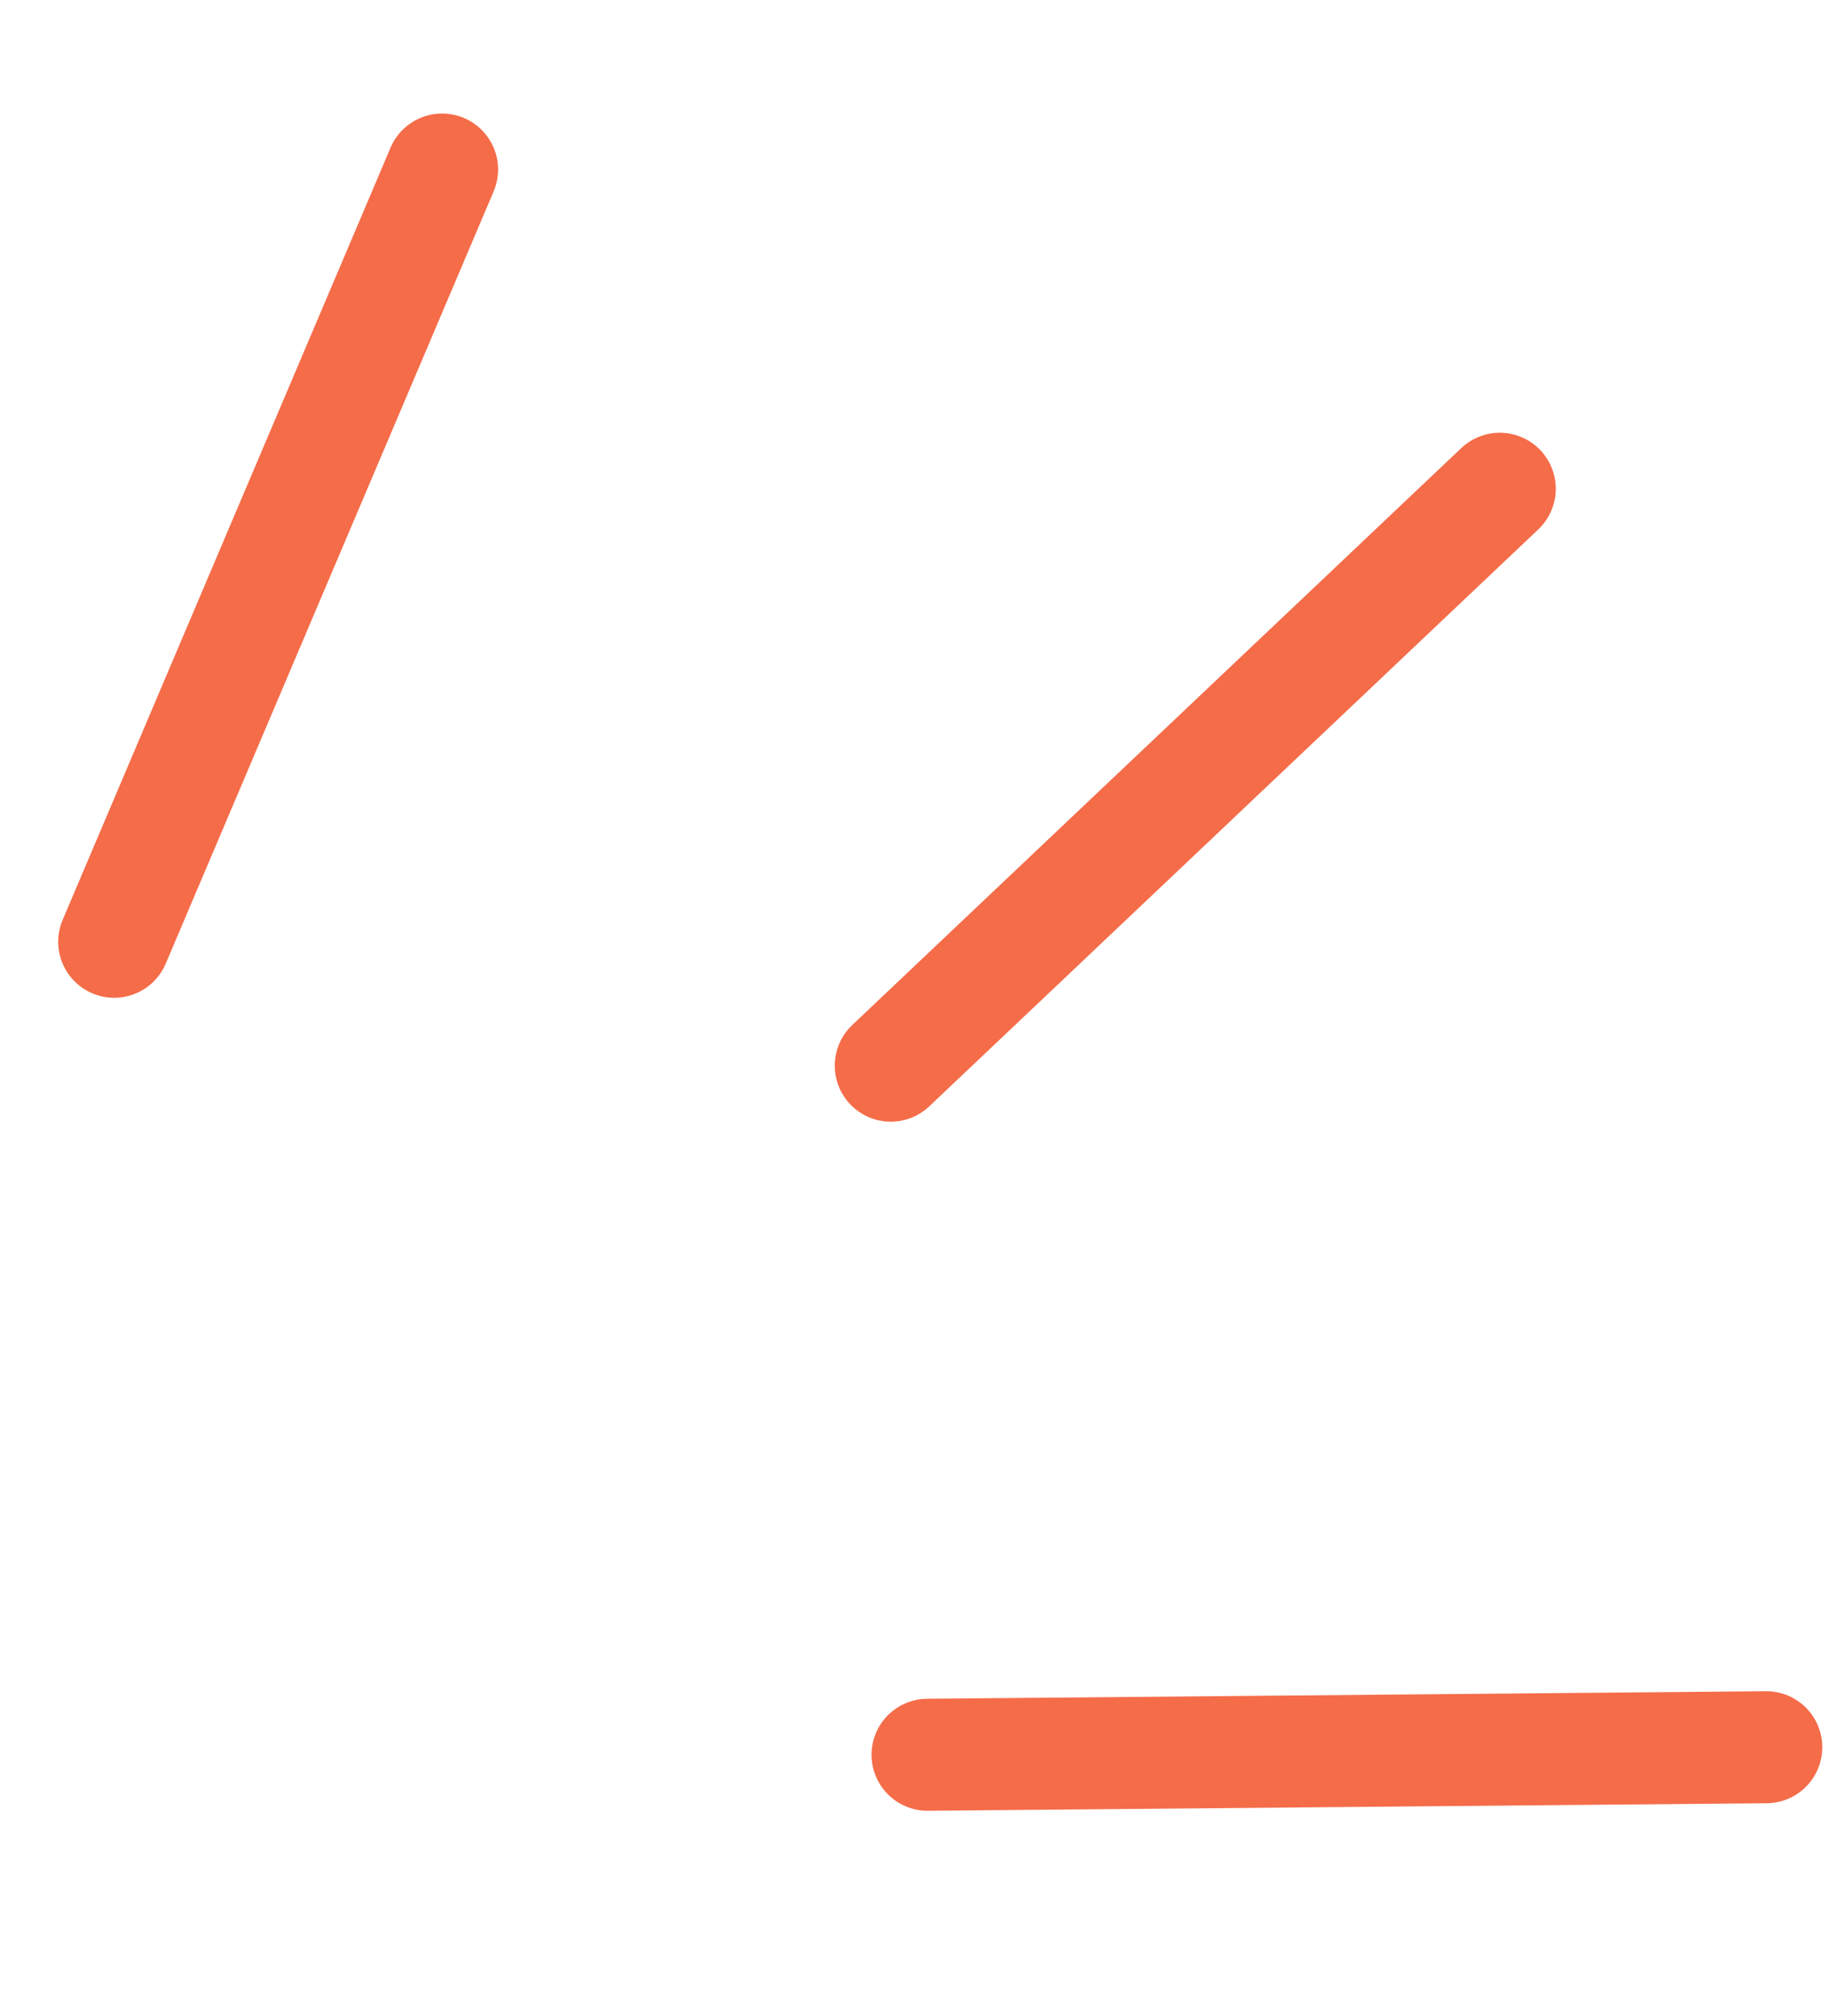
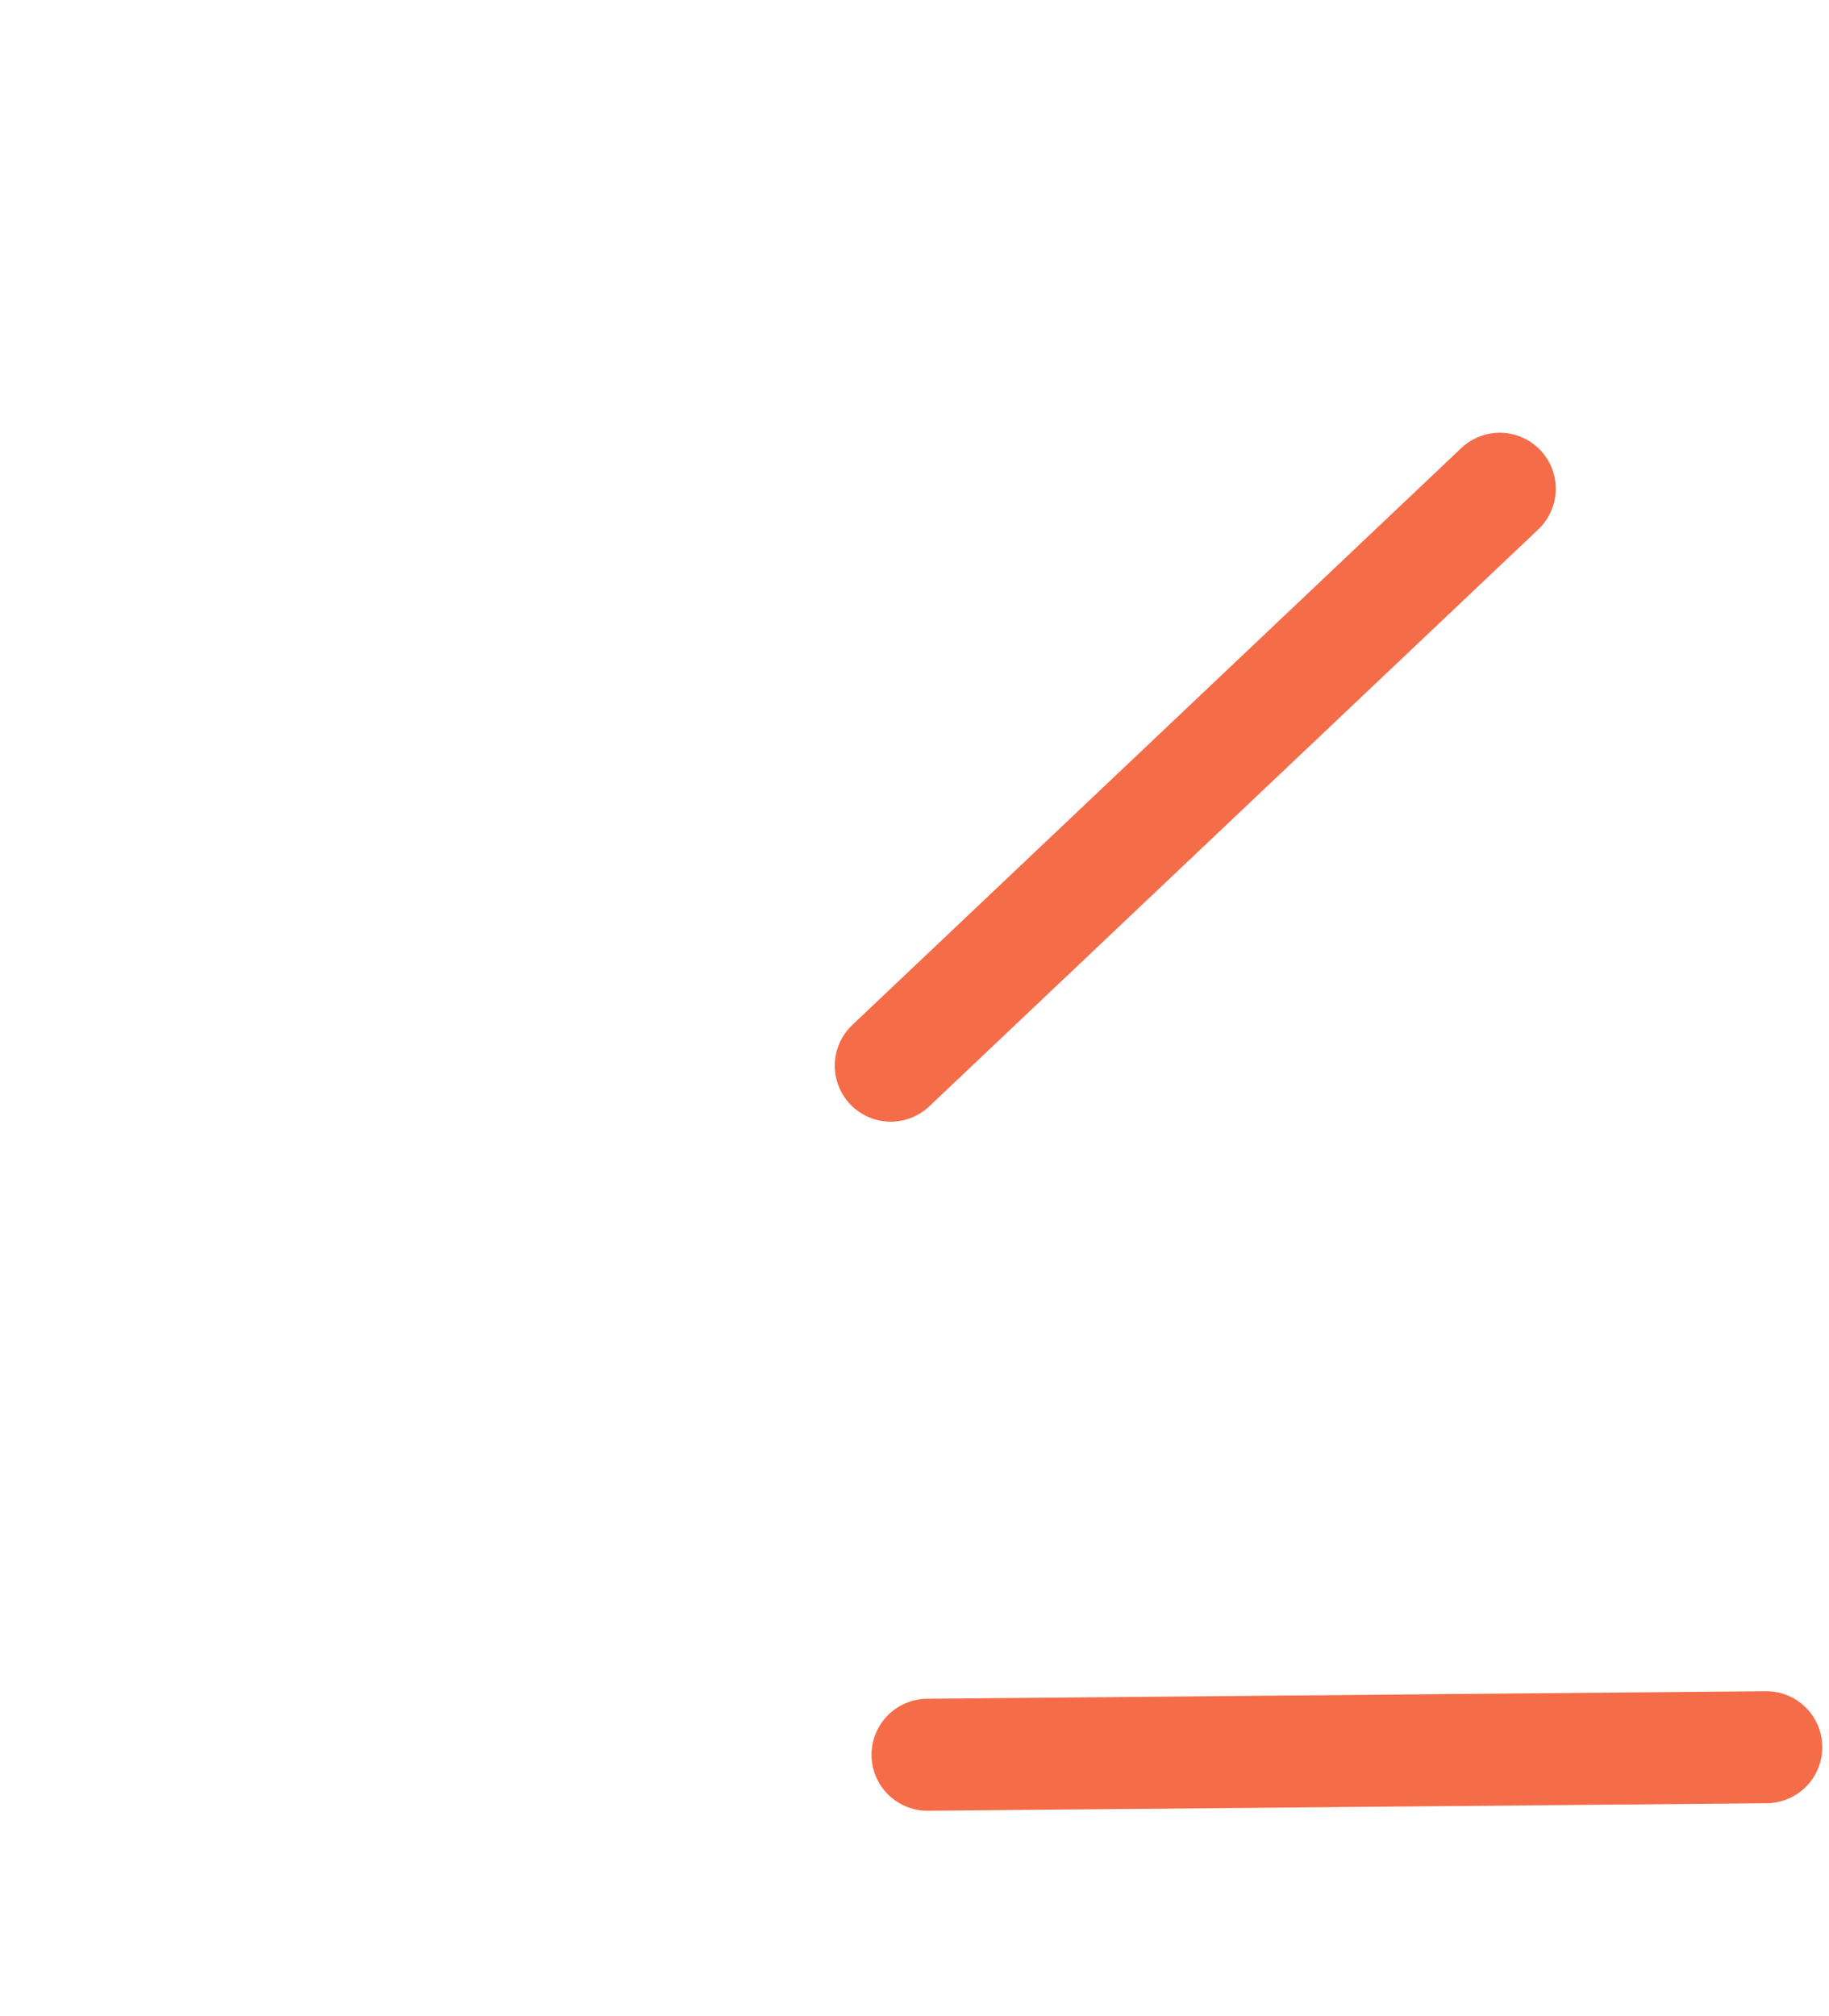
<svg xmlns="http://www.w3.org/2000/svg" width="49" height="54" viewBox="0 0 49 54" fill="none">
  <g id="Frame 166">
-     <path id="Line 20" d="M3.059 25.225L11.844 4.541" stroke="#F56C49" stroke-width="3" stroke-linecap="round" />
    <path id="Line 21" d="M23.864 28.544L40.18 13.091" stroke="#F56C49" stroke-width="3" stroke-linecap="round" />
    <path id="Line 22" d="M24.849 47.001L47.32 46.799" stroke="#F56C49" stroke-width="3" stroke-linecap="round" />
  </g>
</svg>